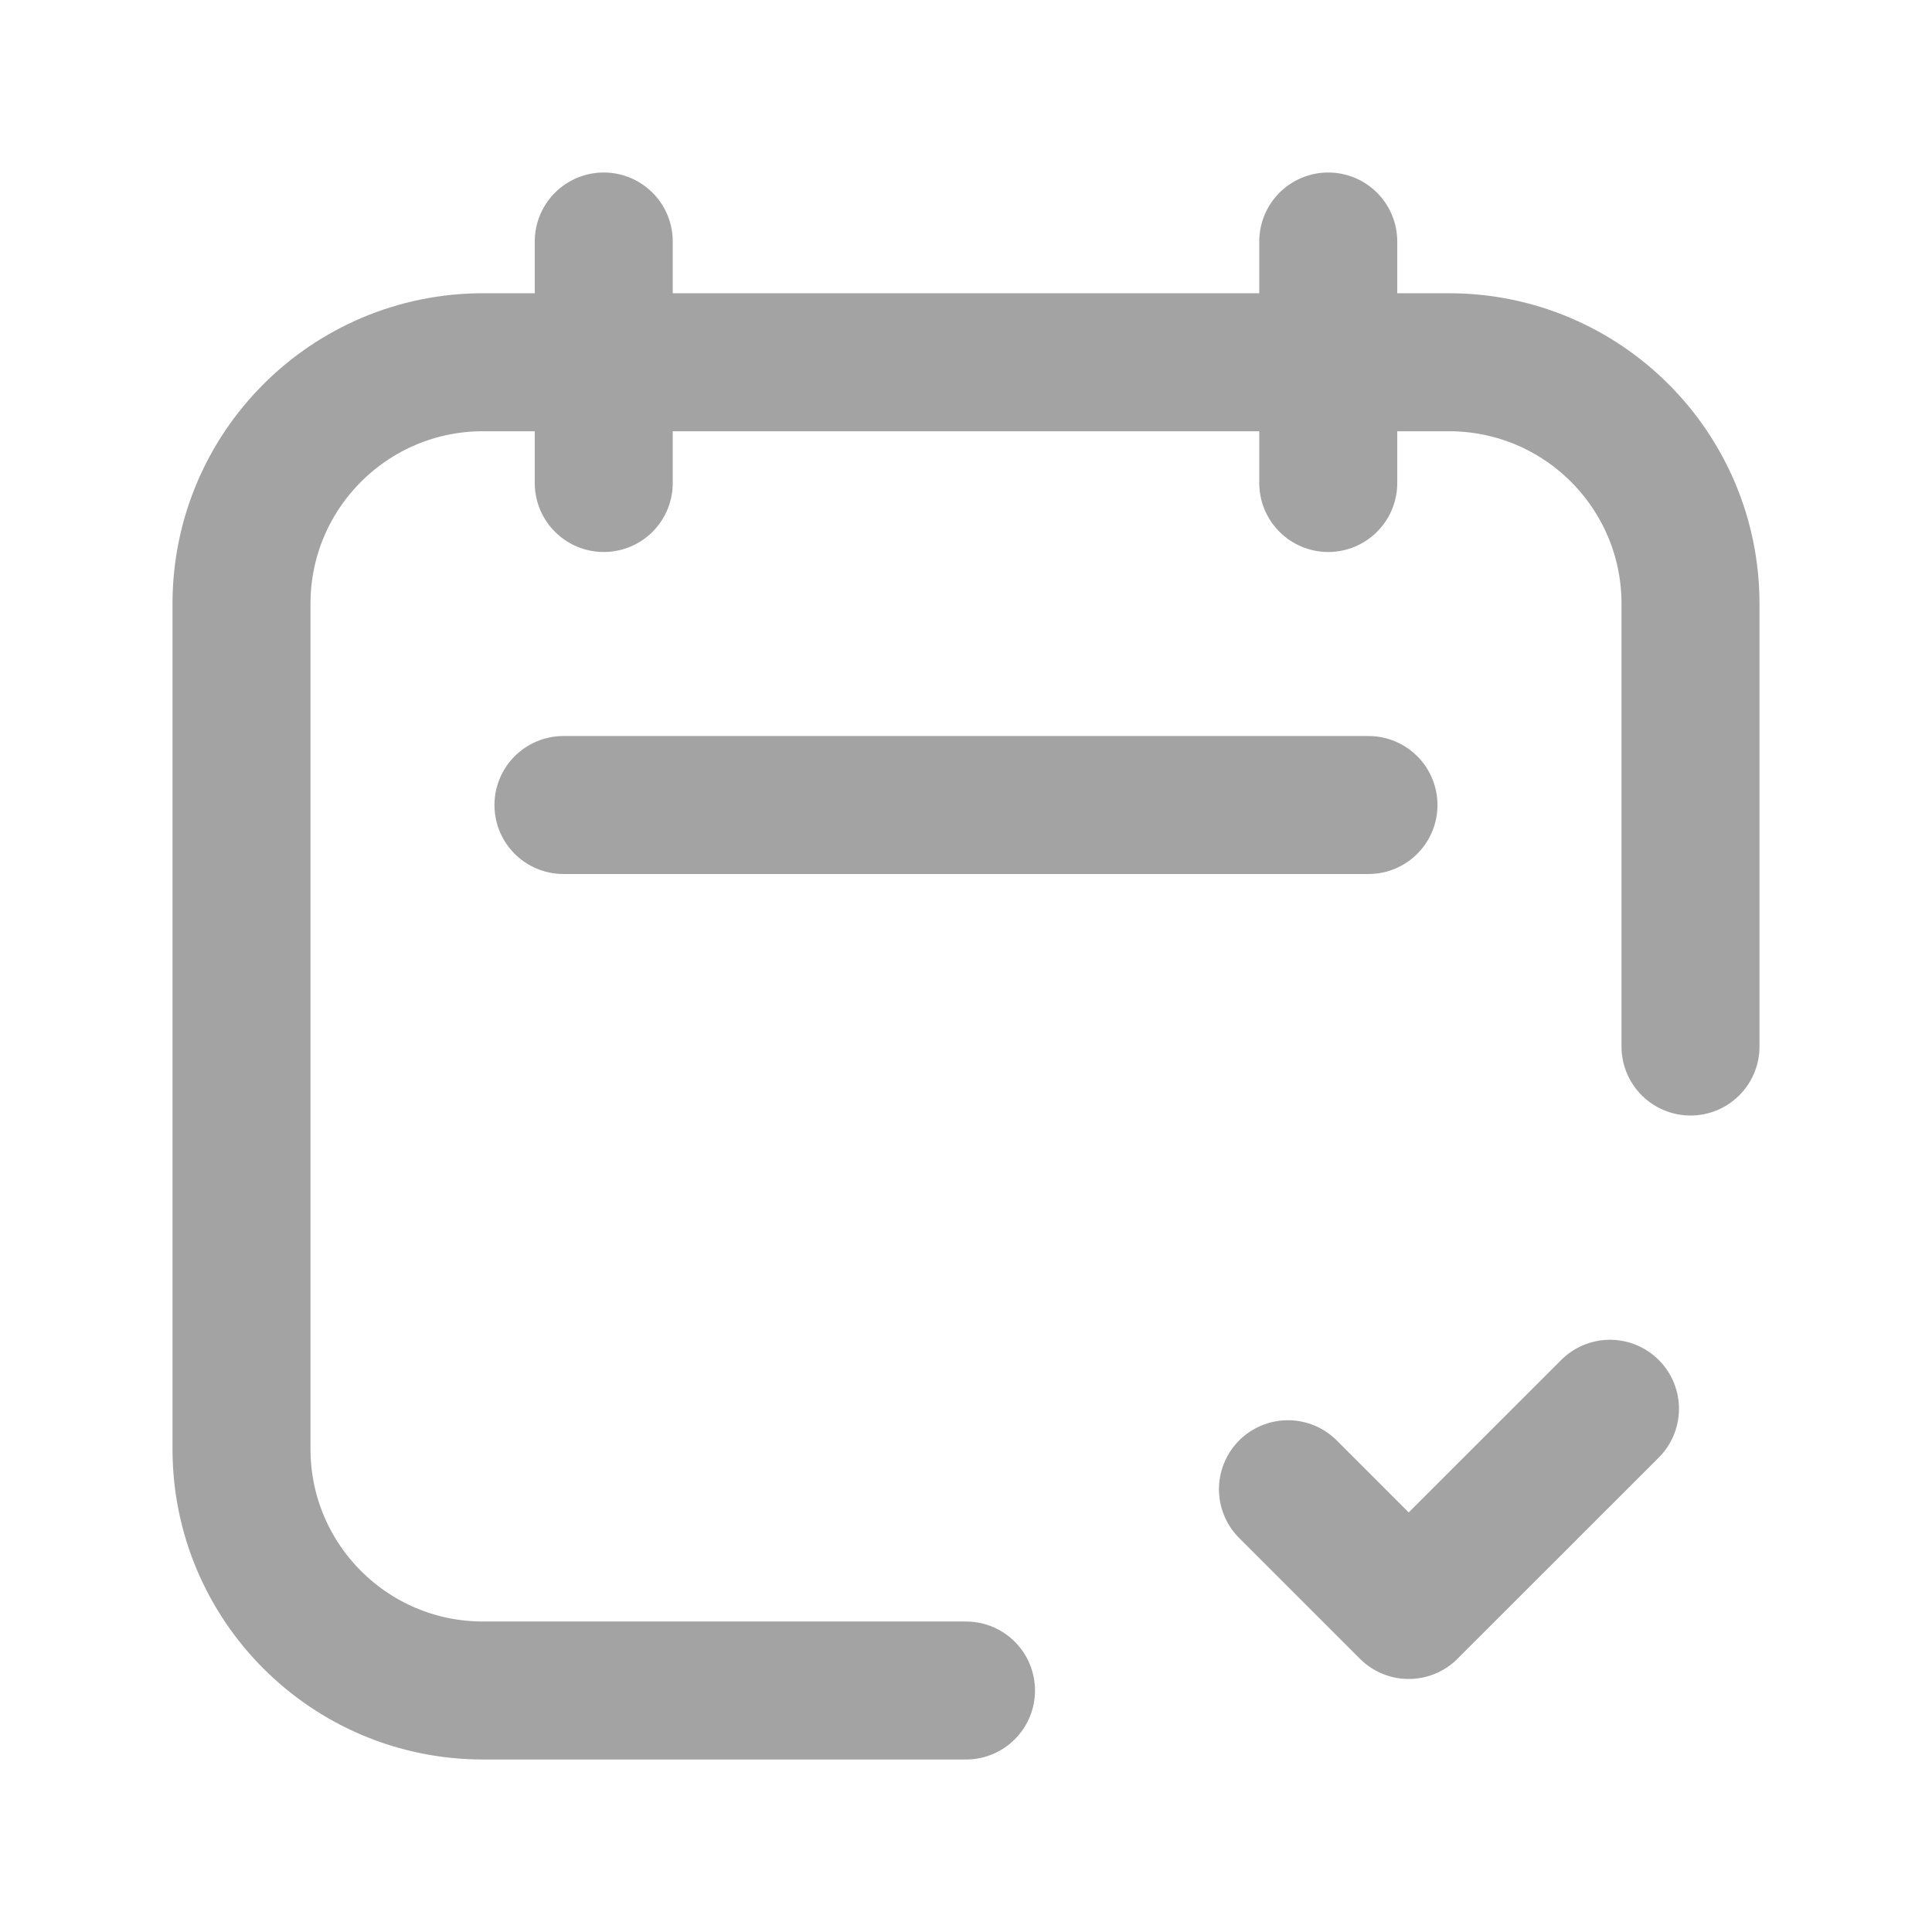
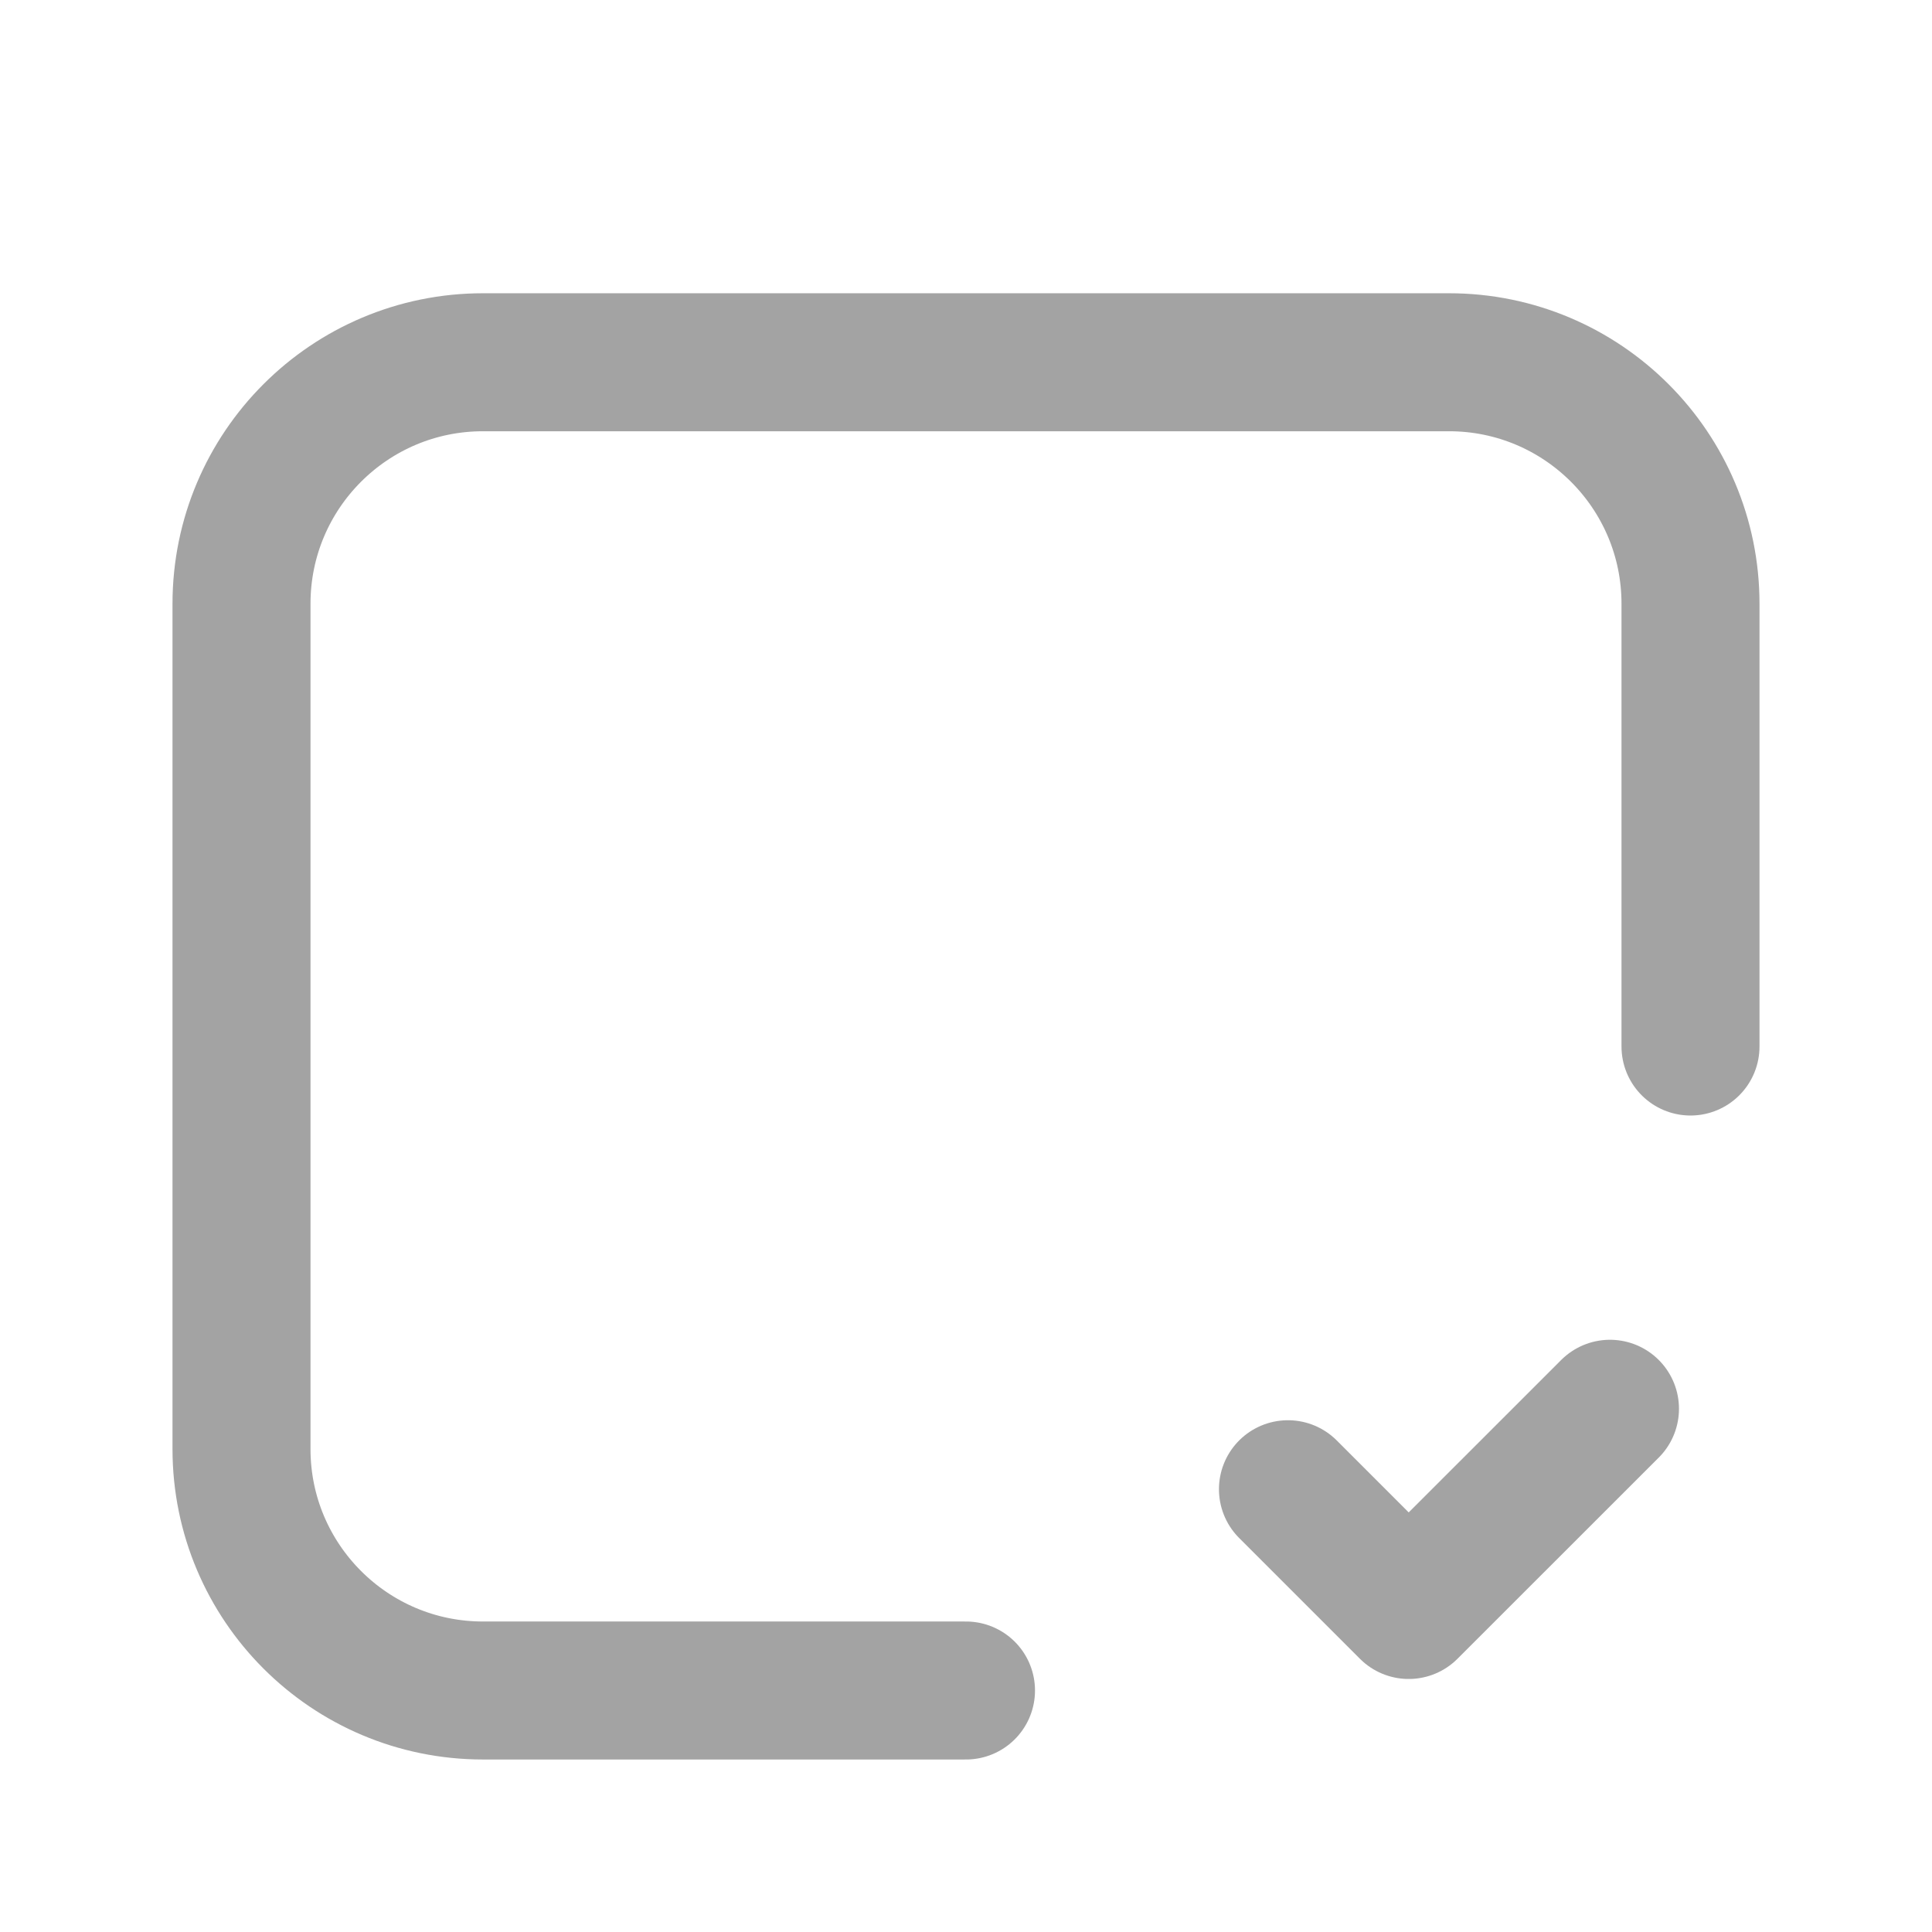
<svg xmlns="http://www.w3.org/2000/svg" width="28" height="28" viewBox="0 0 28 28" fill="none">
  <g opacity="0.4">
    <path d="M14 24.5H7C5.067 24.5 3.5 22.933 3.5 21V8.75C3.5 6.817 5.067 5.25 7 5.25H21C22.933 5.25 24.5 6.817 24.5 8.75V15.167" stroke="#1A1A1A" stroke-width="2" stroke-linecap="round" stroke-linejoin="round" />
-     <path d="M8.75 3.5V7" stroke="#1A1A1A" stroke-width="2" stroke-linecap="round" stroke-linejoin="round" />
-     <path d="M19.25 3.5V7" stroke="#1A1A1A" stroke-width="2" stroke-linecap="round" stroke-linejoin="round" />
-     <path d="M8.166 11.667H19.833" stroke="#1A1A1A" stroke-width="2" stroke-linecap="round" stroke-linejoin="round" />
    <path d="M23.333 20.417L20.416 23.333L18.666 21.583" stroke="#1A1A1A" stroke-width="2" stroke-linecap="round" stroke-linejoin="round" />
  </g>
</svg>